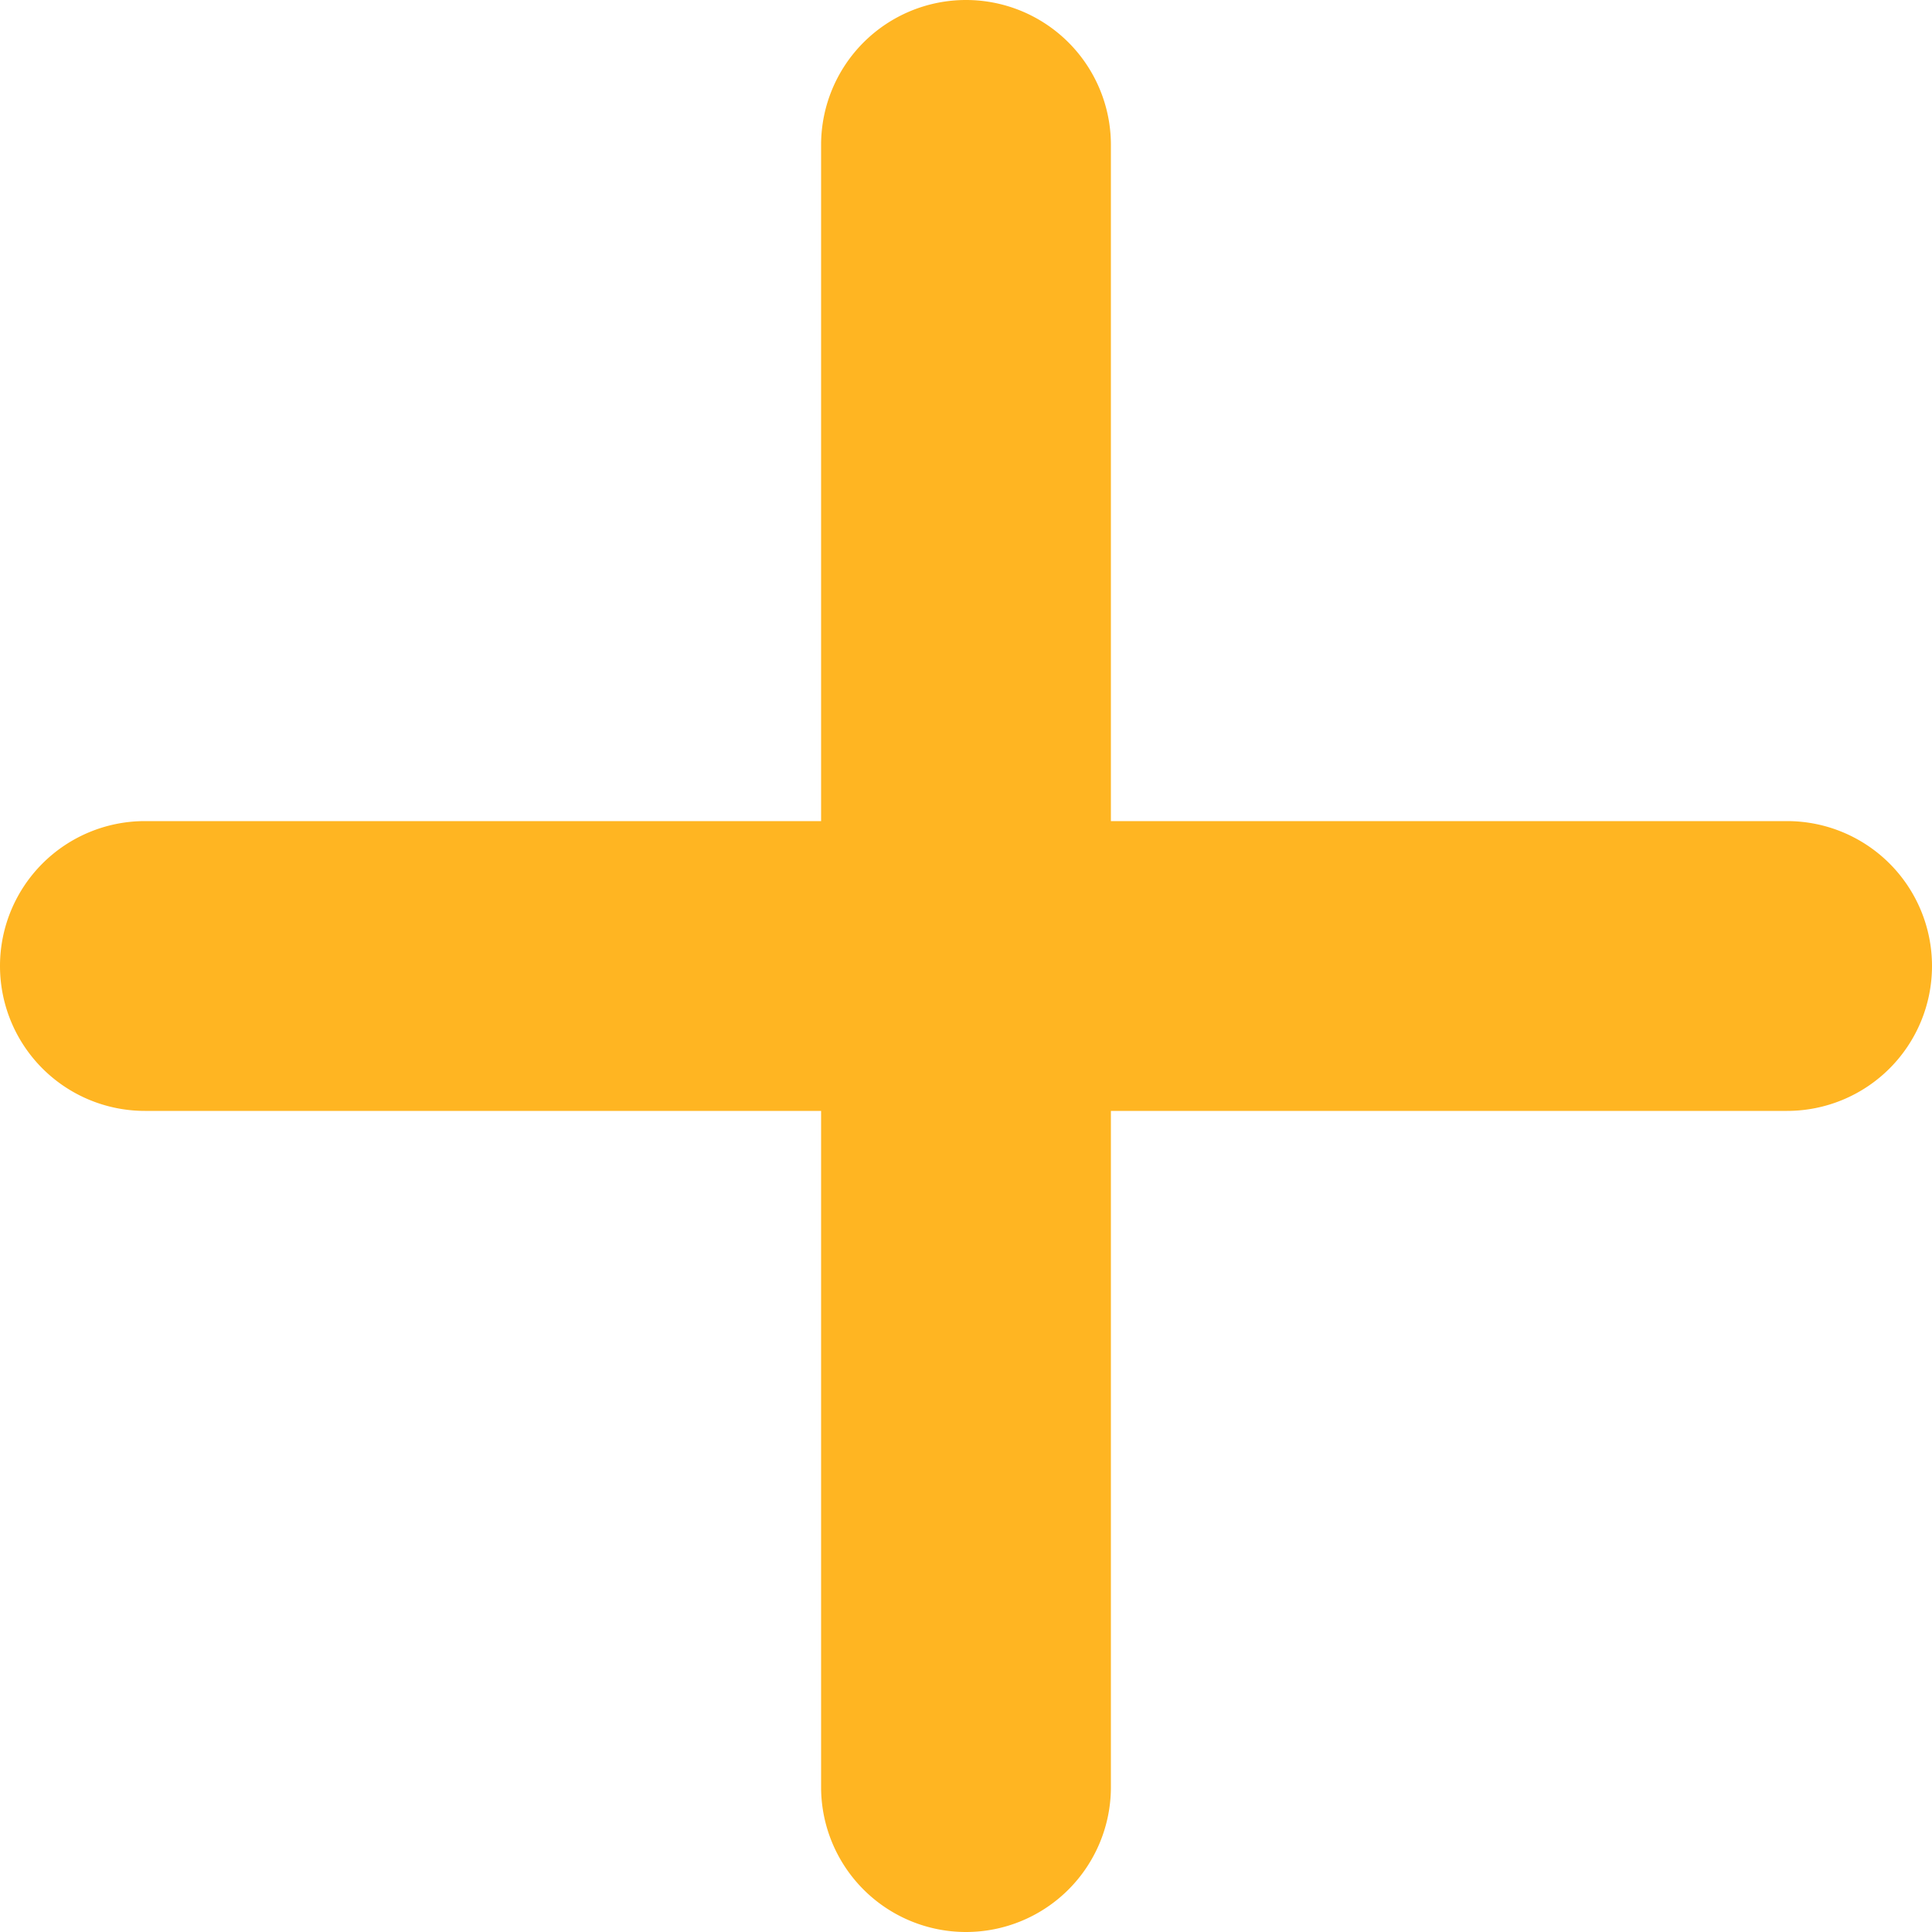
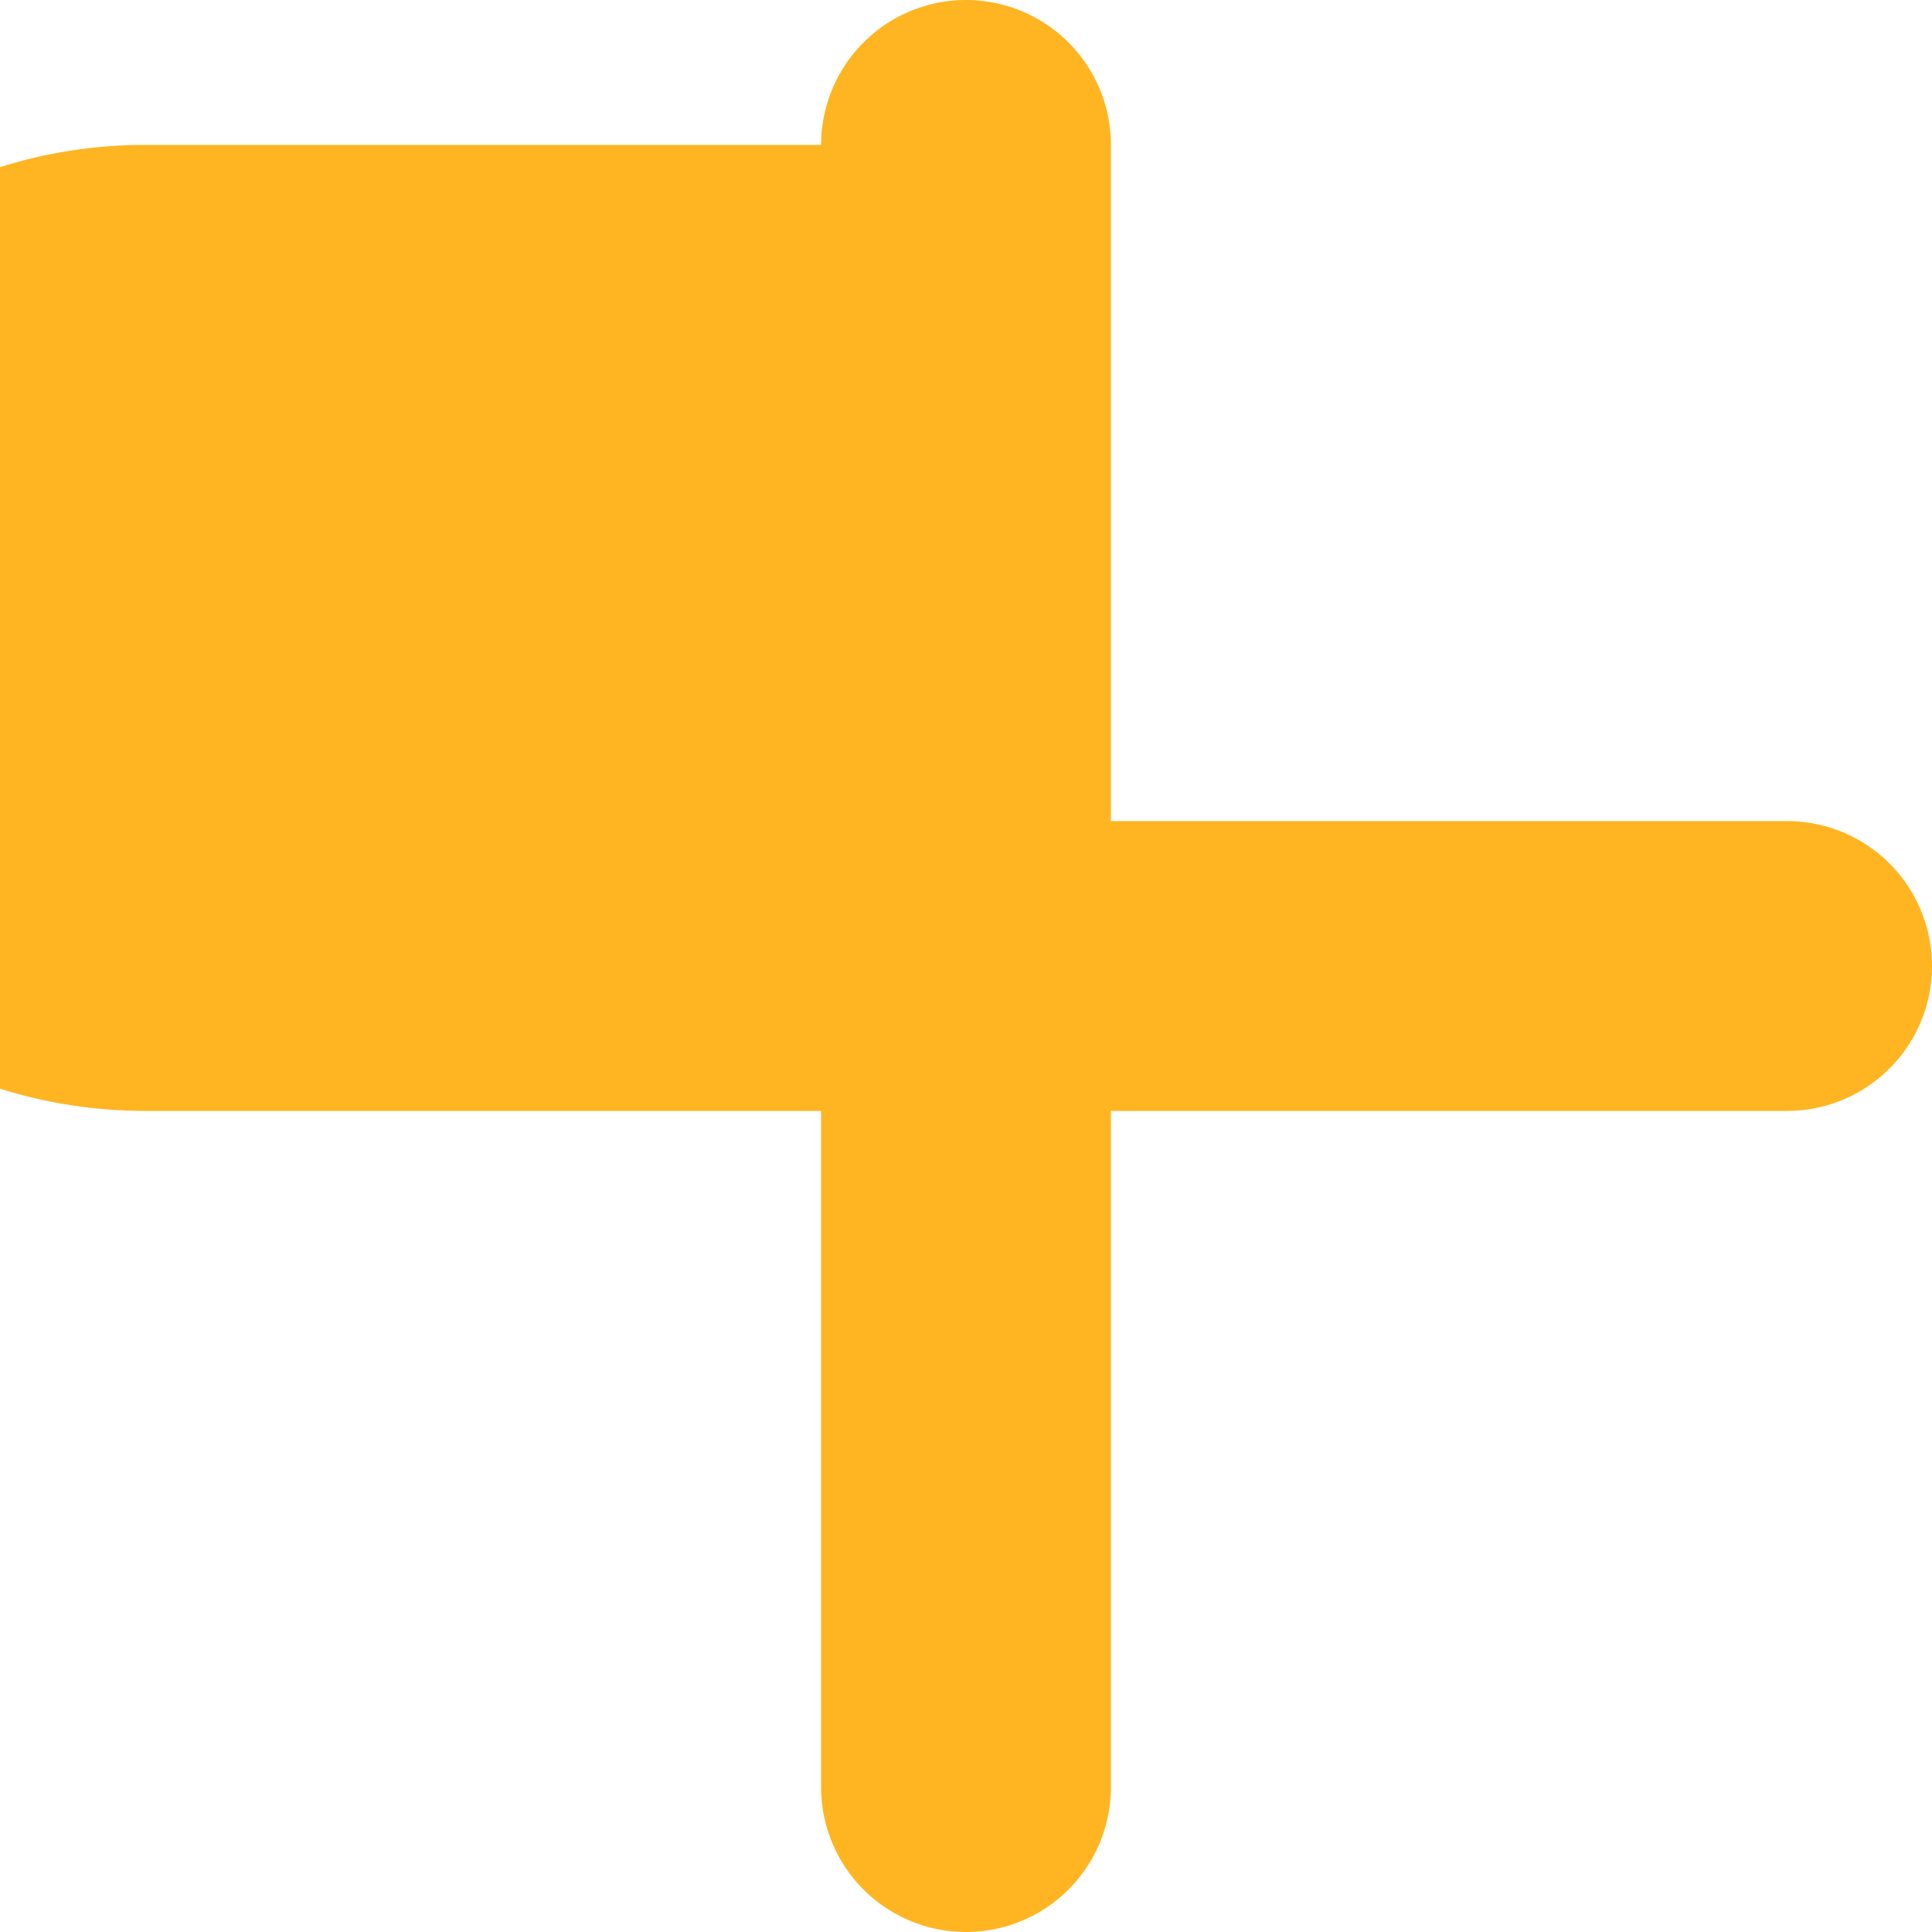
<svg xmlns="http://www.w3.org/2000/svg" width="10" height="10" viewBox="0 0 10 10">
-   <path id="plus-svgrepo-com" d="M9,3.5a.75.75,0,0,0-1.5,0V7H4A.75.75,0,1,0,4,8.5H7.5V12A.75.75,0,0,0,9,12V8.5h3.5a.75.75,0,1,0,0-1.5H9Z" transform="translate(-3.25 -2.75)" fill="#ffb522" />
+   <path id="plus-svgrepo-com" d="M9,3.5a.75.75,0,0,0-1.5,0H4A.75.75,0,1,0,4,8.5H7.5V12A.75.75,0,0,0,9,12V8.5h3.5a.75.75,0,1,0,0-1.5H9Z" transform="translate(-3.25 -2.75)" fill="#ffb522" />
</svg>